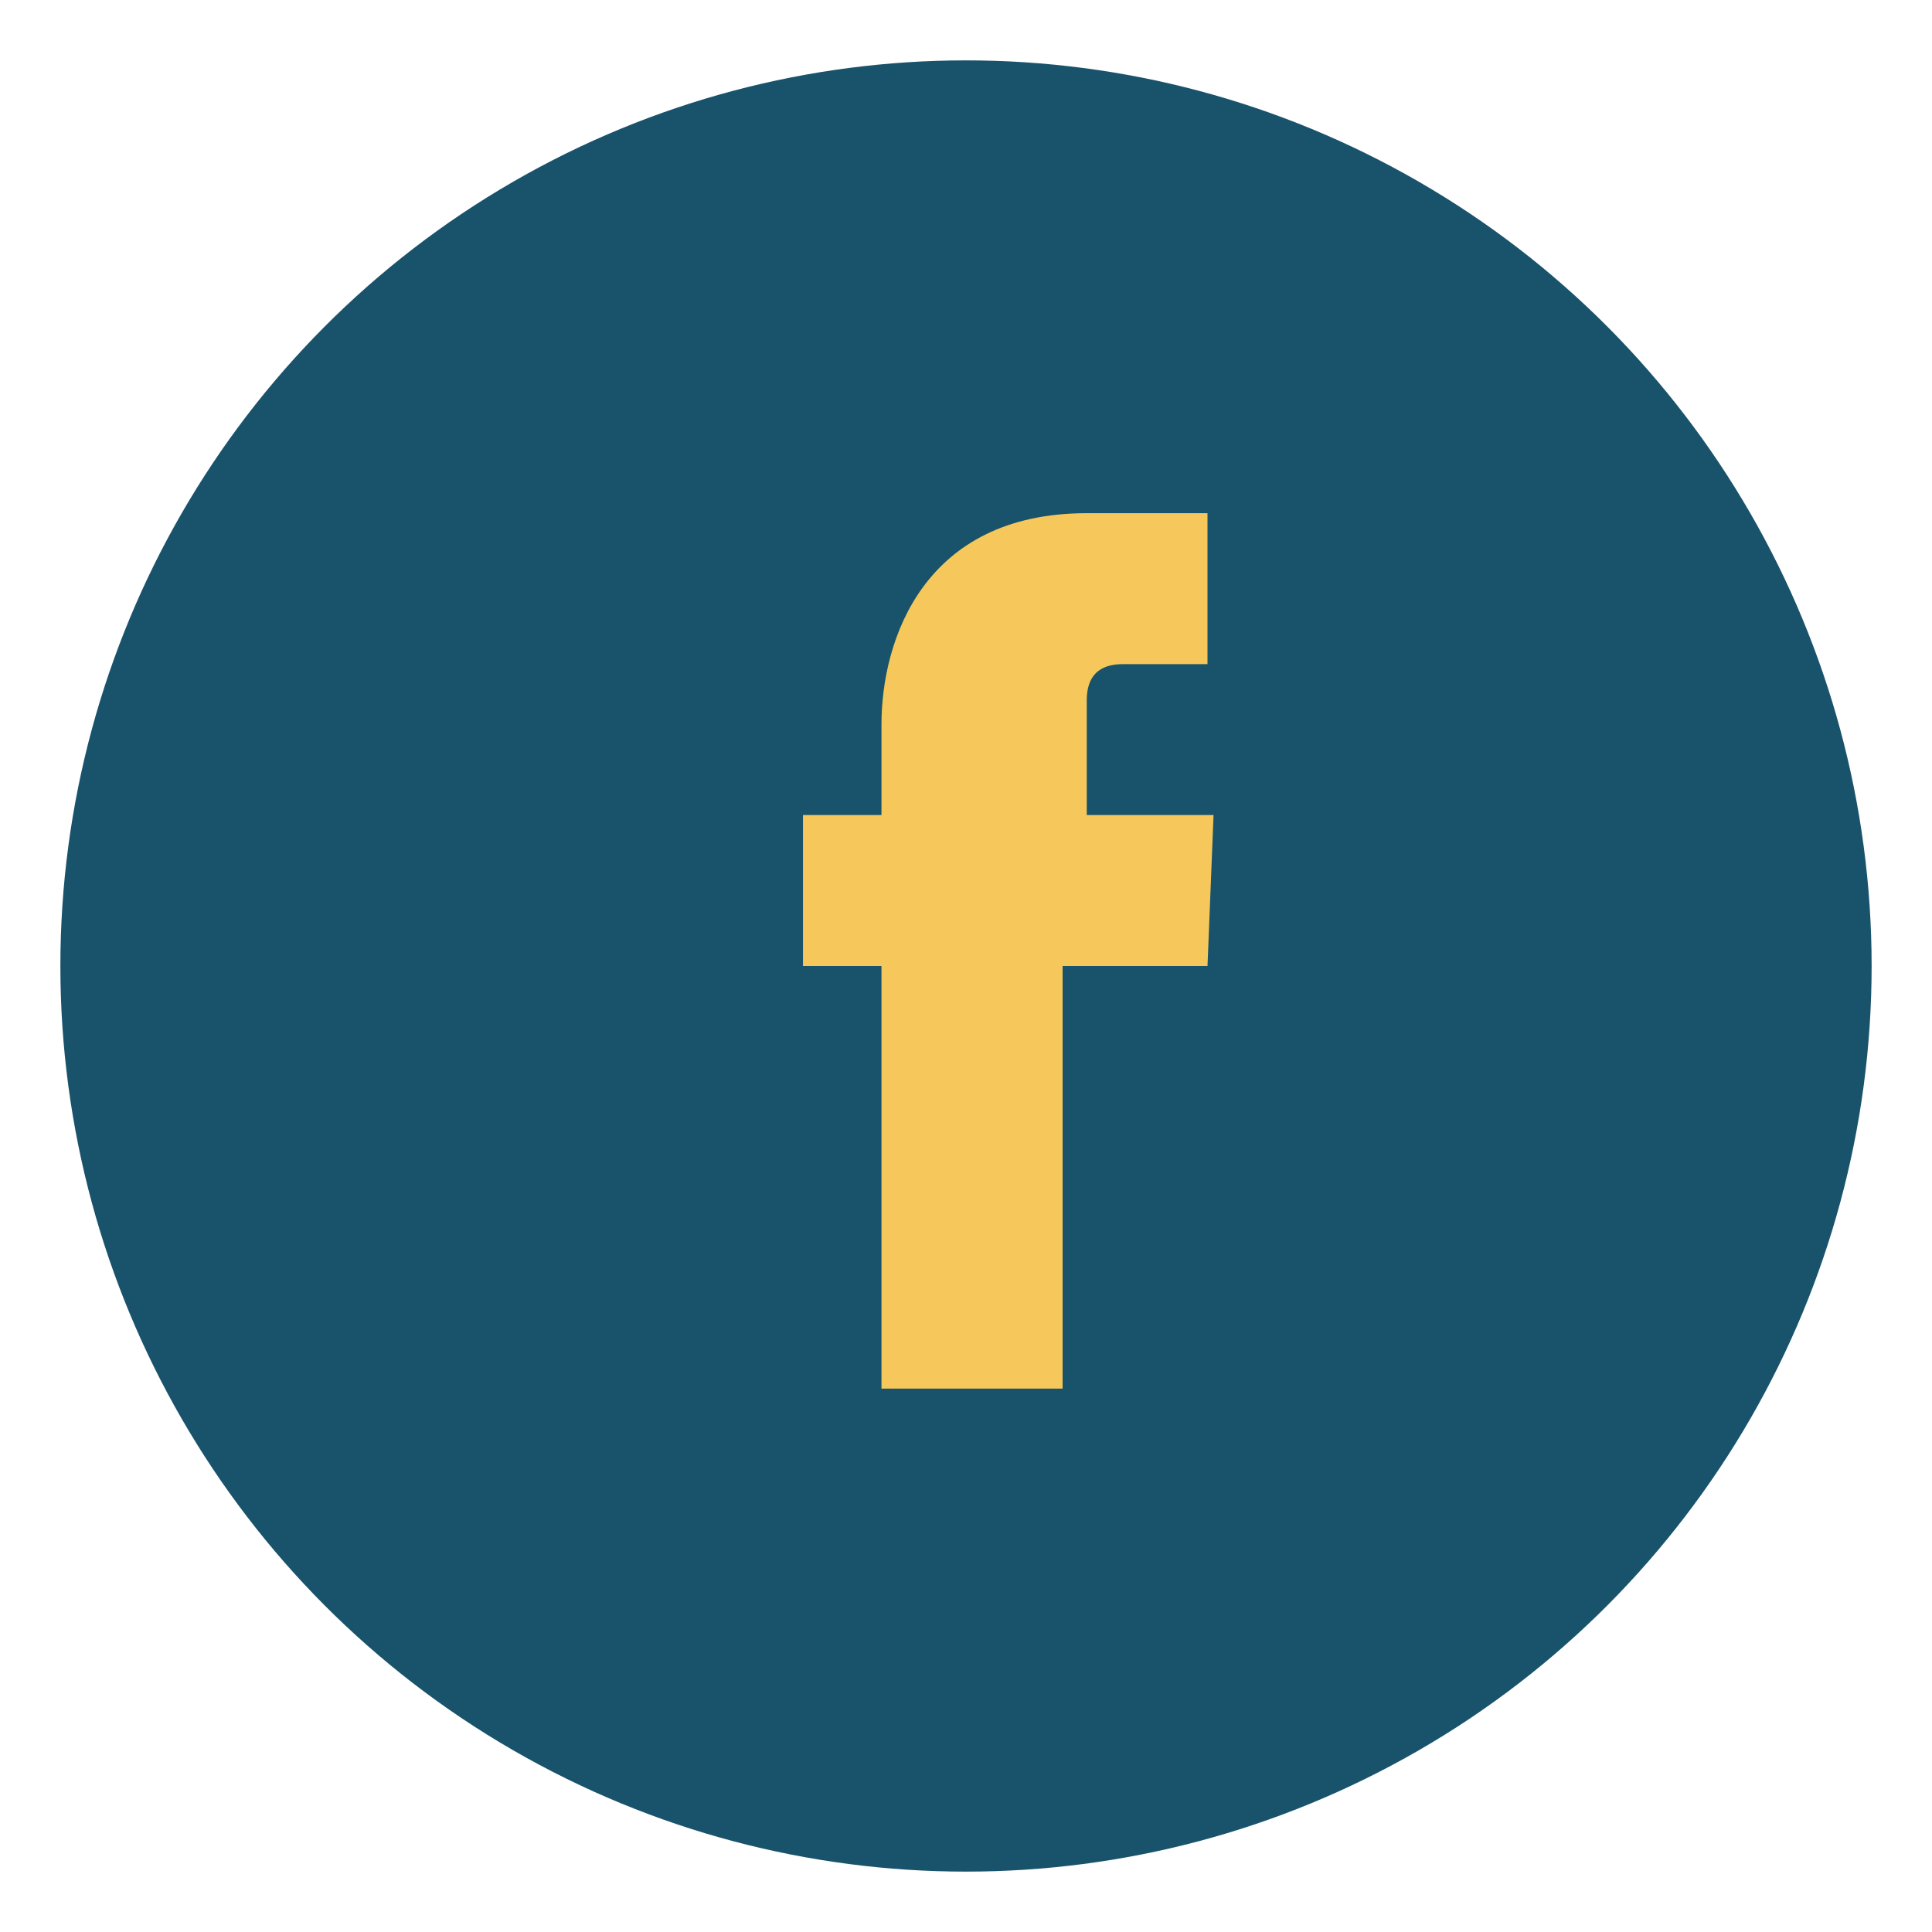
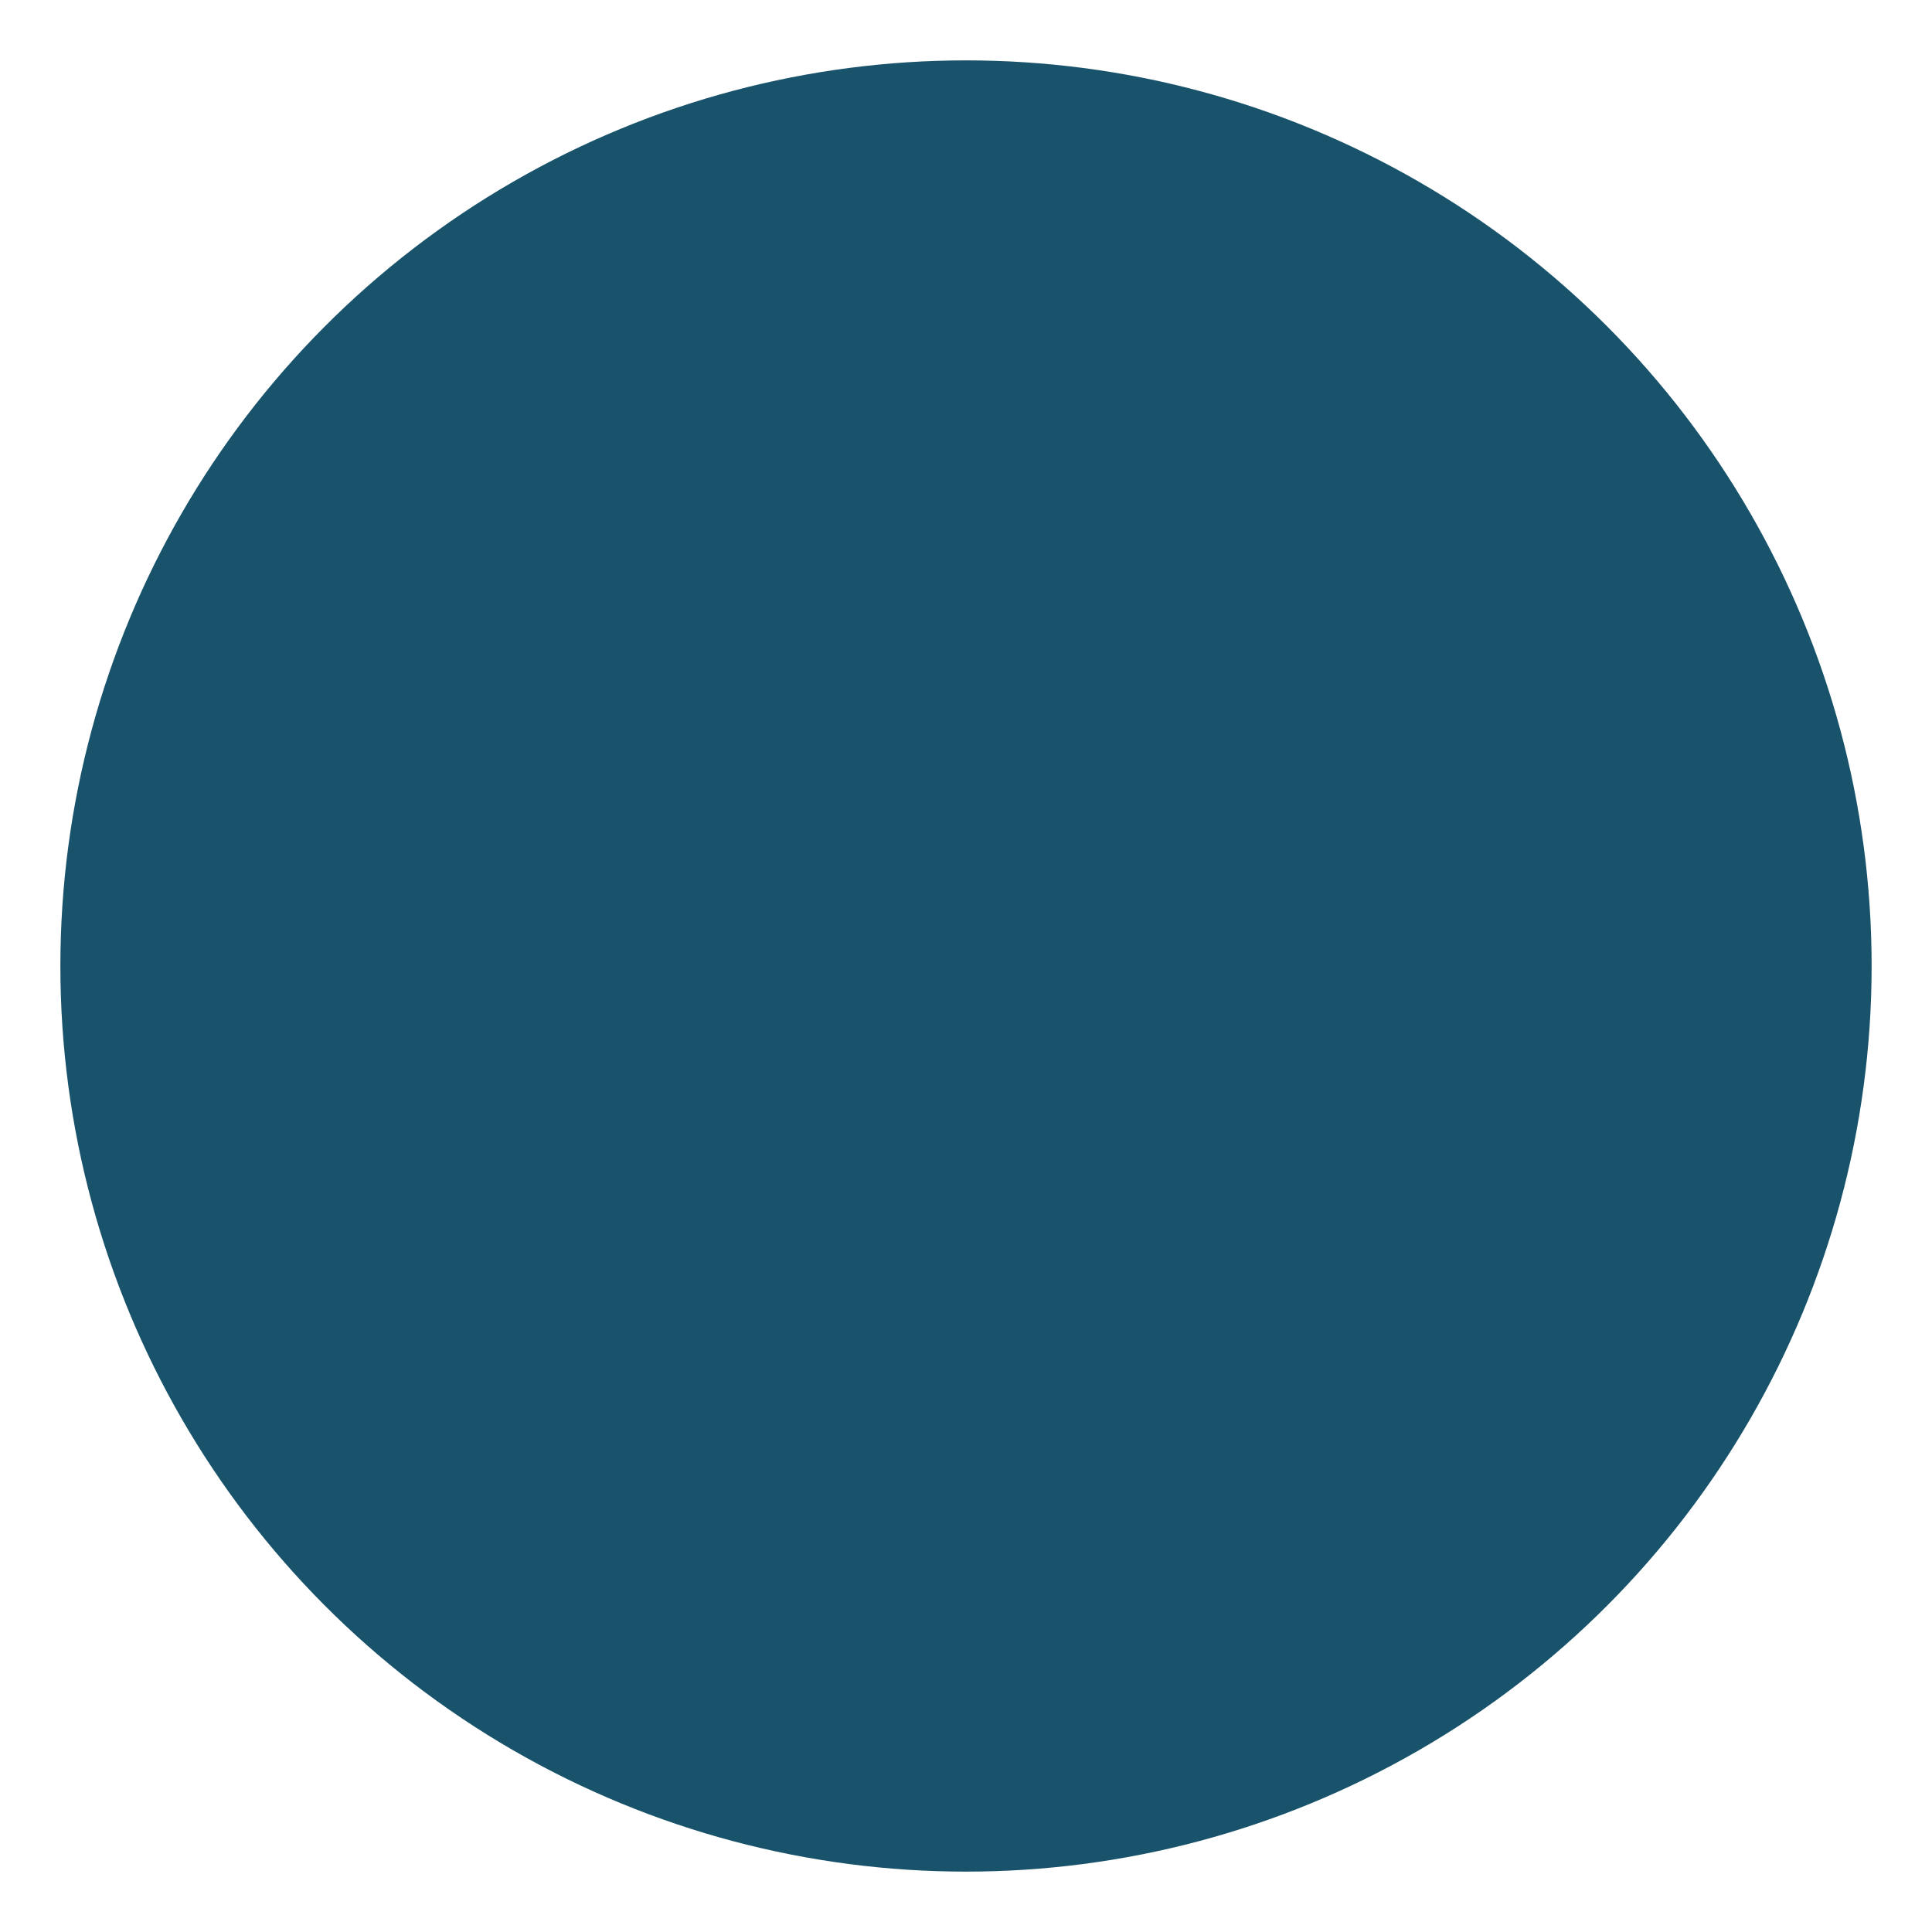
<svg xmlns="http://www.w3.org/2000/svg" width="32" height="32" viewBox="0 0 32 32">
  <circle cx="16" cy="16" r="15" fill="#19536B" />
-   <path d="M19.6 16h-2v7h-3v-7h-1.3v-2.5h1.3V12c0-1.4.7-3.5 3.4-3.5h2V11h-1.4c-.4 0-.6.2-.6.6v1.9h2.1L20 16z" fill="#F6C85B" />
</svg>